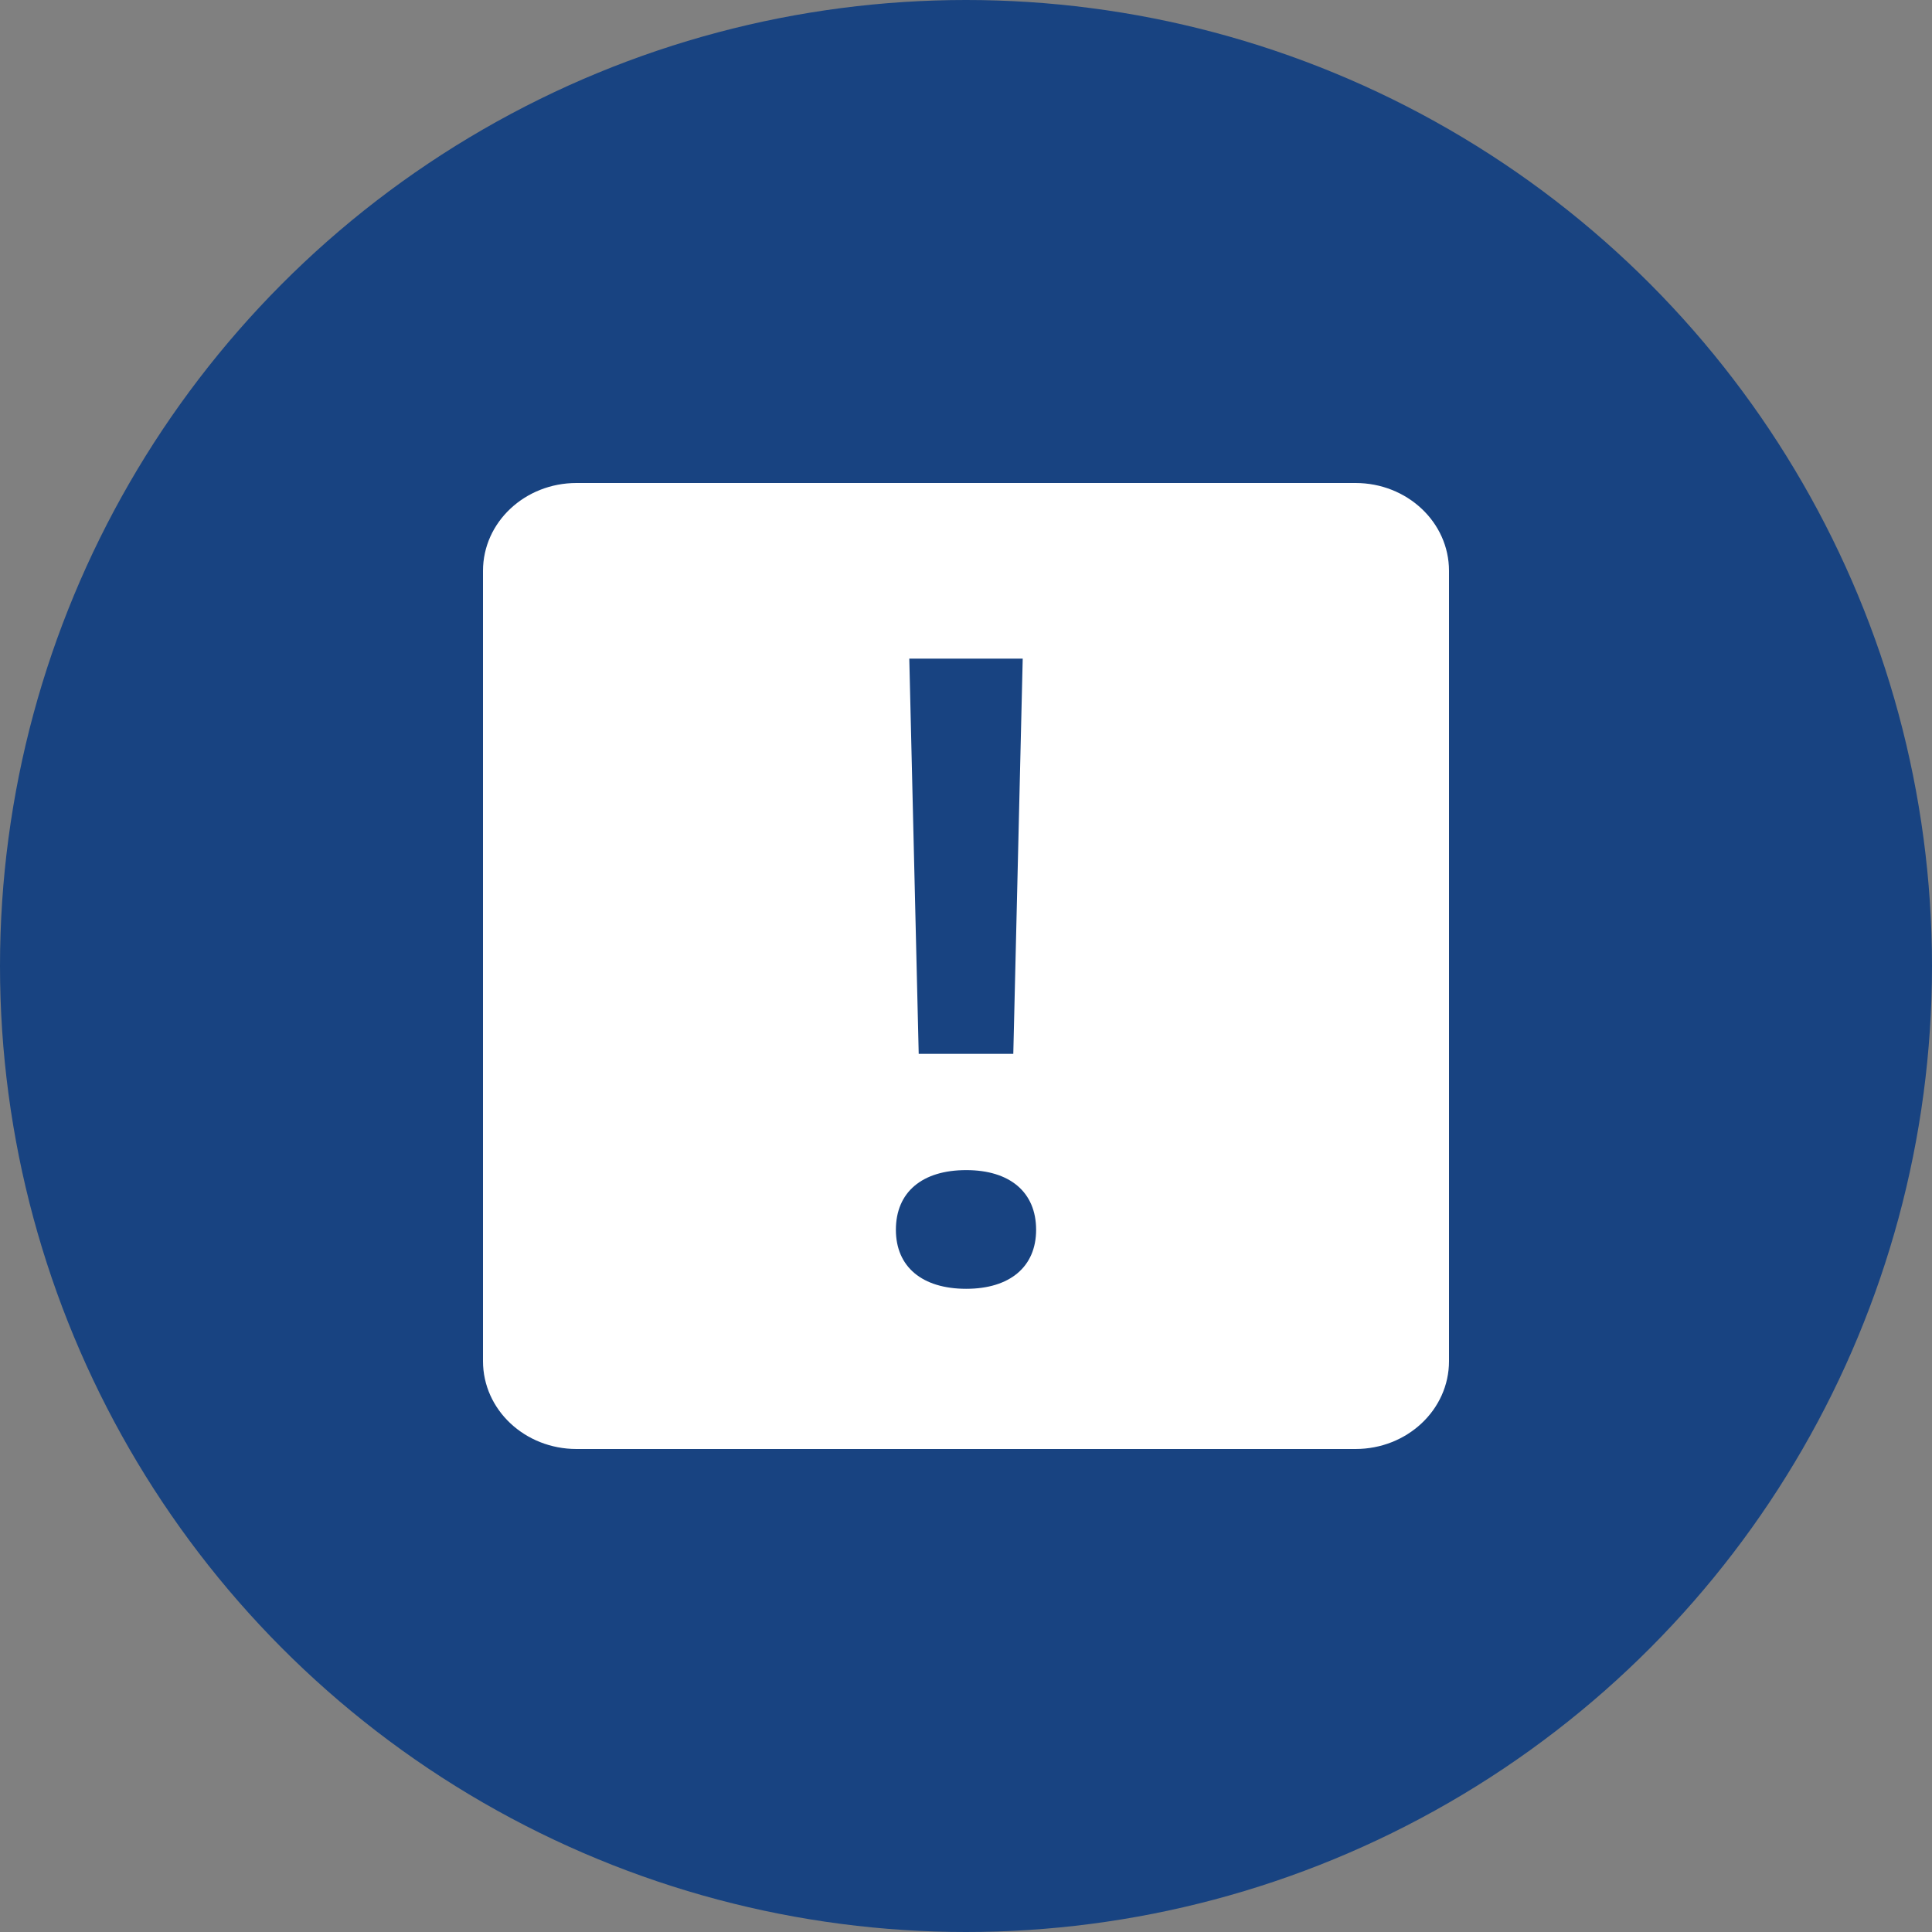
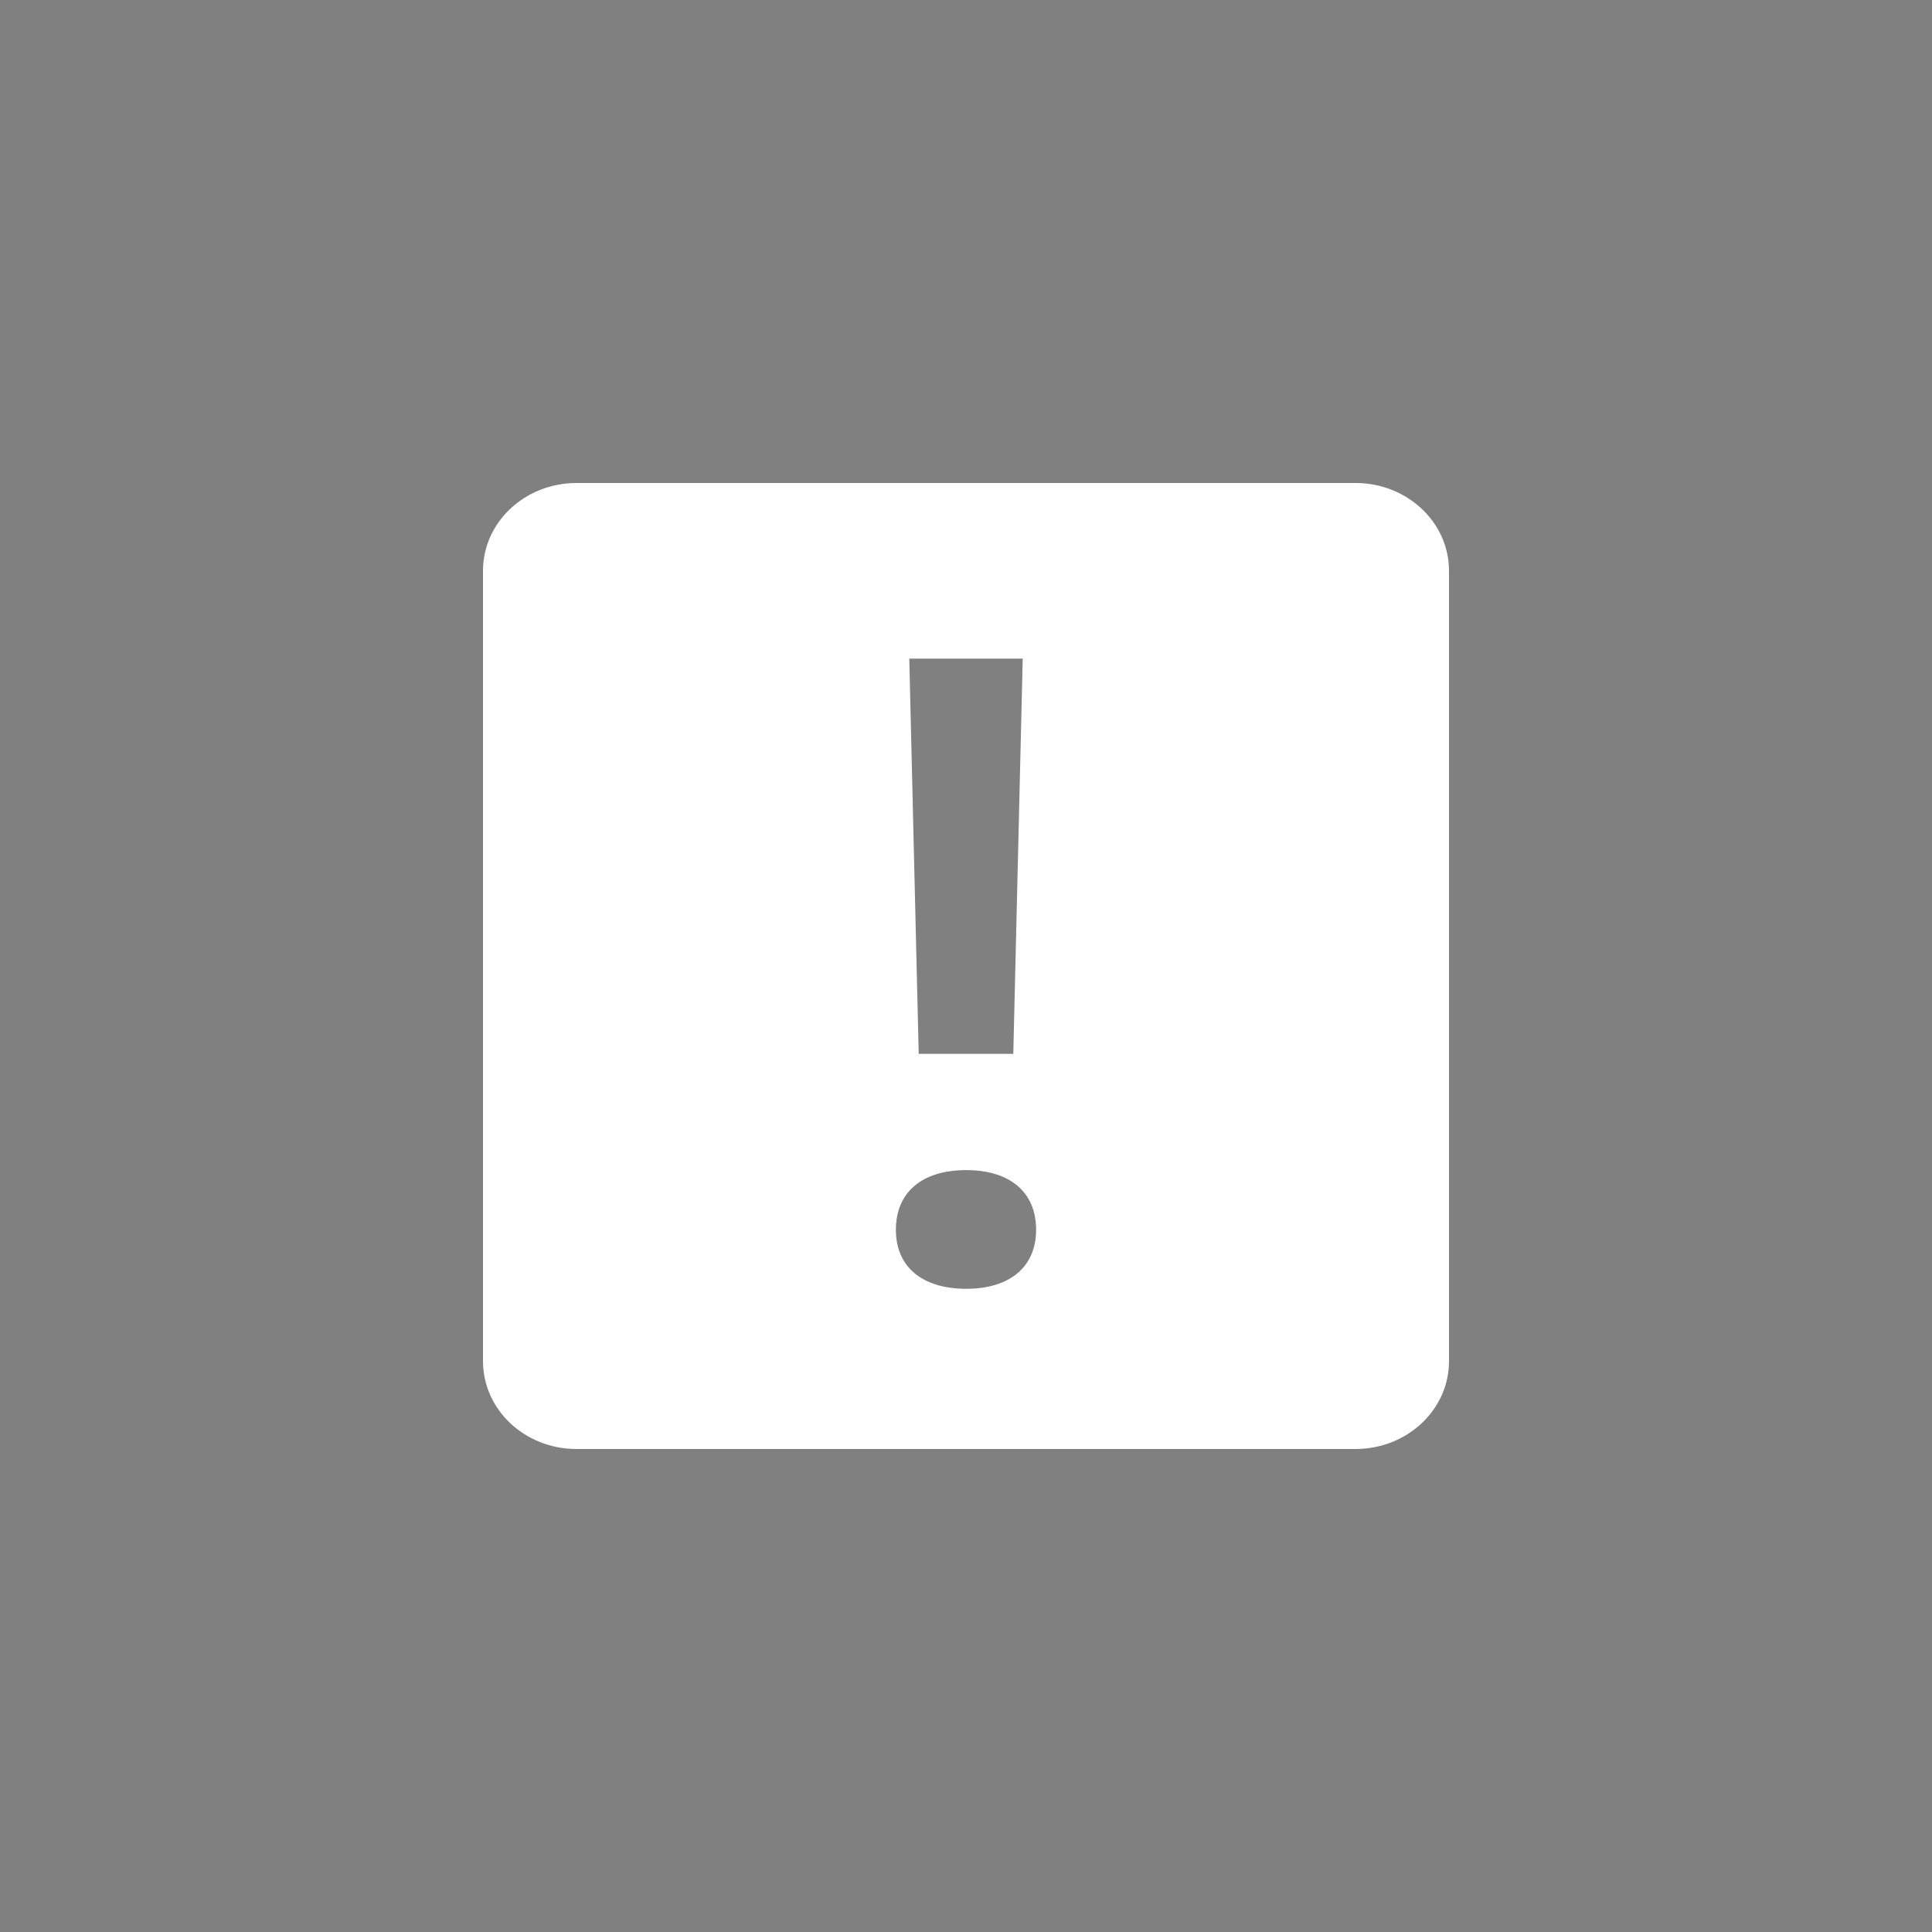
<svg xmlns="http://www.w3.org/2000/svg" width="48" height="48" viewBox="0 0 48 48" fill="none">
  <rect x="0" y="0" width="48" height="48" fill="#808080" stroke="none" />
-   <circle cx="24" cy="24" r="24" fill="#184381" />
-   <path d="M14.323 12C13.039 12 12 12.976 12 14.182V33.818C12 35.024 13.039 36 14.323 36H33.677C34.961 36 36 35.024 36 33.818V14.182C36 12.976 34.961 12 33.677 12H14.323ZM22.591 16.364H25.409L25.175 26.182H22.825L22.591 16.364ZM24.005 29.071C25.089 29.071 25.742 29.618 25.742 30.554C25.742 31.474 25.089 32.02 24.005 32.02C22.911 32.02 22.258 31.474 22.258 30.554C22.258 29.618 22.911 29.071 24.005 29.071Z" fill="white" />
+   <path d="M14.323 12C13.039 12 12 12.976 12 14.182V33.818C12 35.024 13.039 36 14.323 36H33.677C34.961 36 36 35.024 36 33.818V14.182C36 12.976 34.961 12 33.677 12H14.323ZM22.591 16.364H25.409L25.175 26.182H22.825L22.591 16.364ZM24.005 29.071C25.089 29.071 25.742 29.618 25.742 30.554C25.742 31.474 25.089 32.02 24.005 32.02C22.911 32.02 22.258 31.474 22.258 30.554C22.258 29.618 22.911 29.071 24.005 29.071" fill="white" />
</svg>